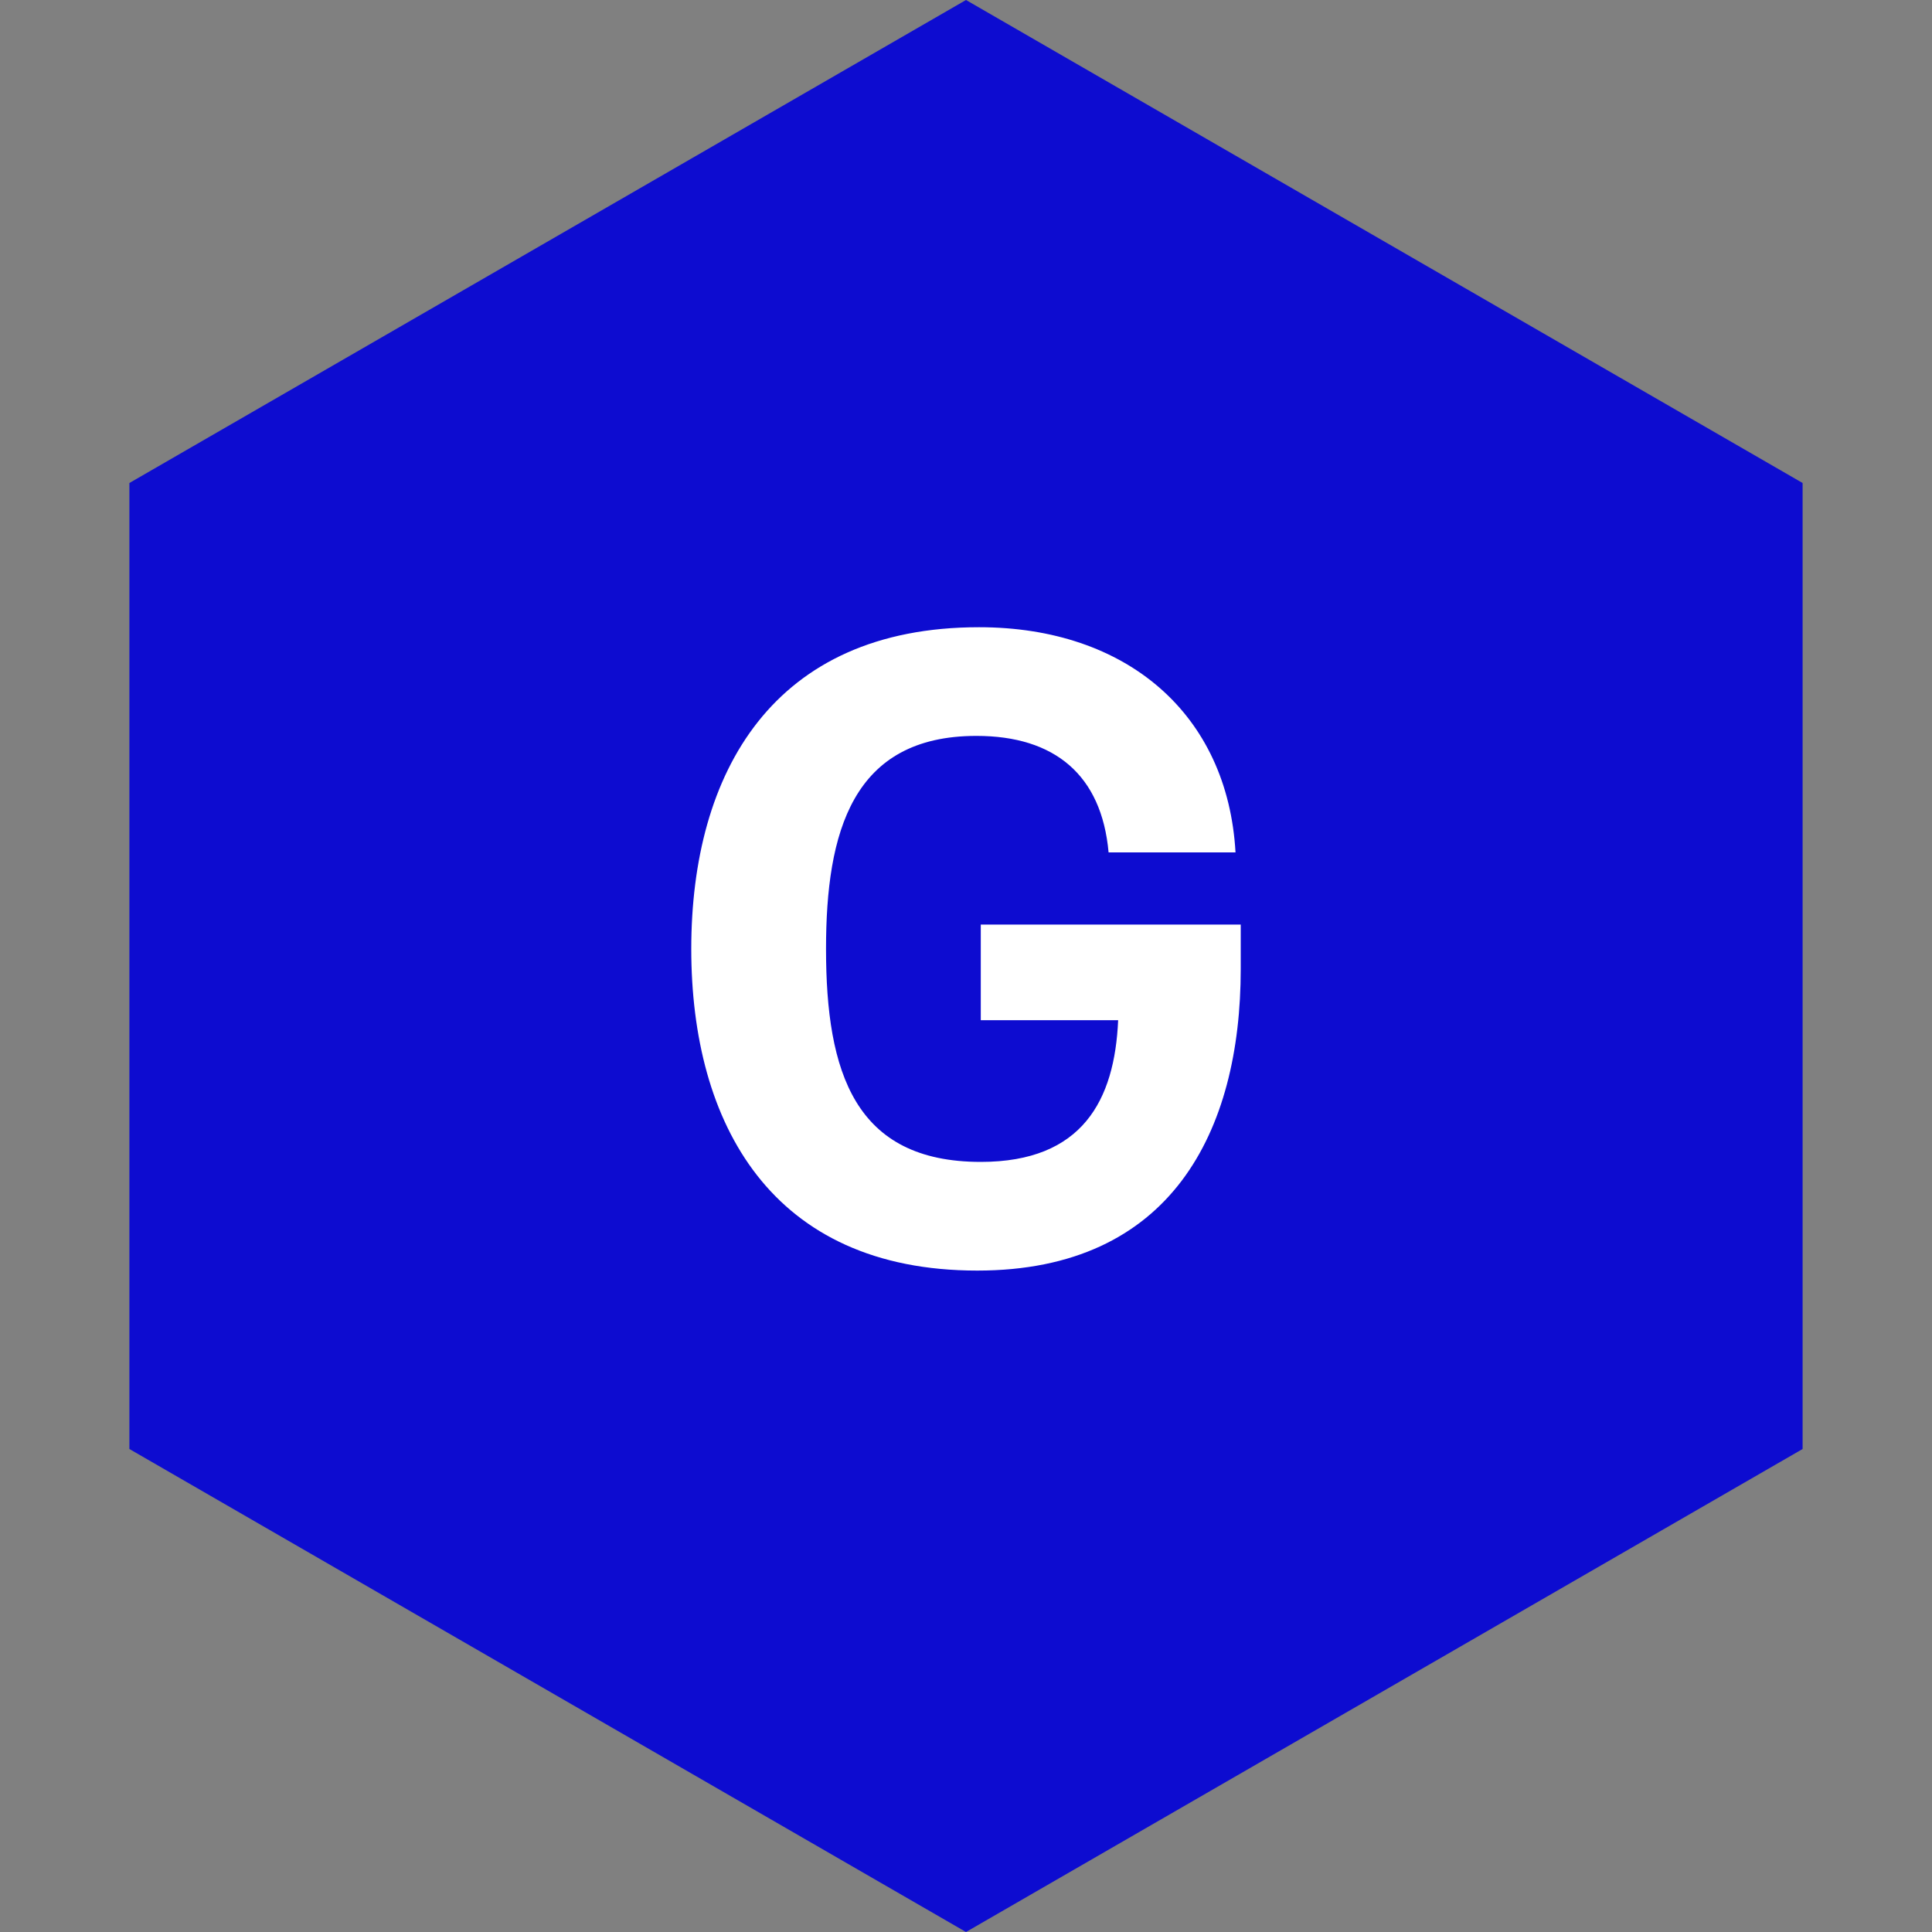
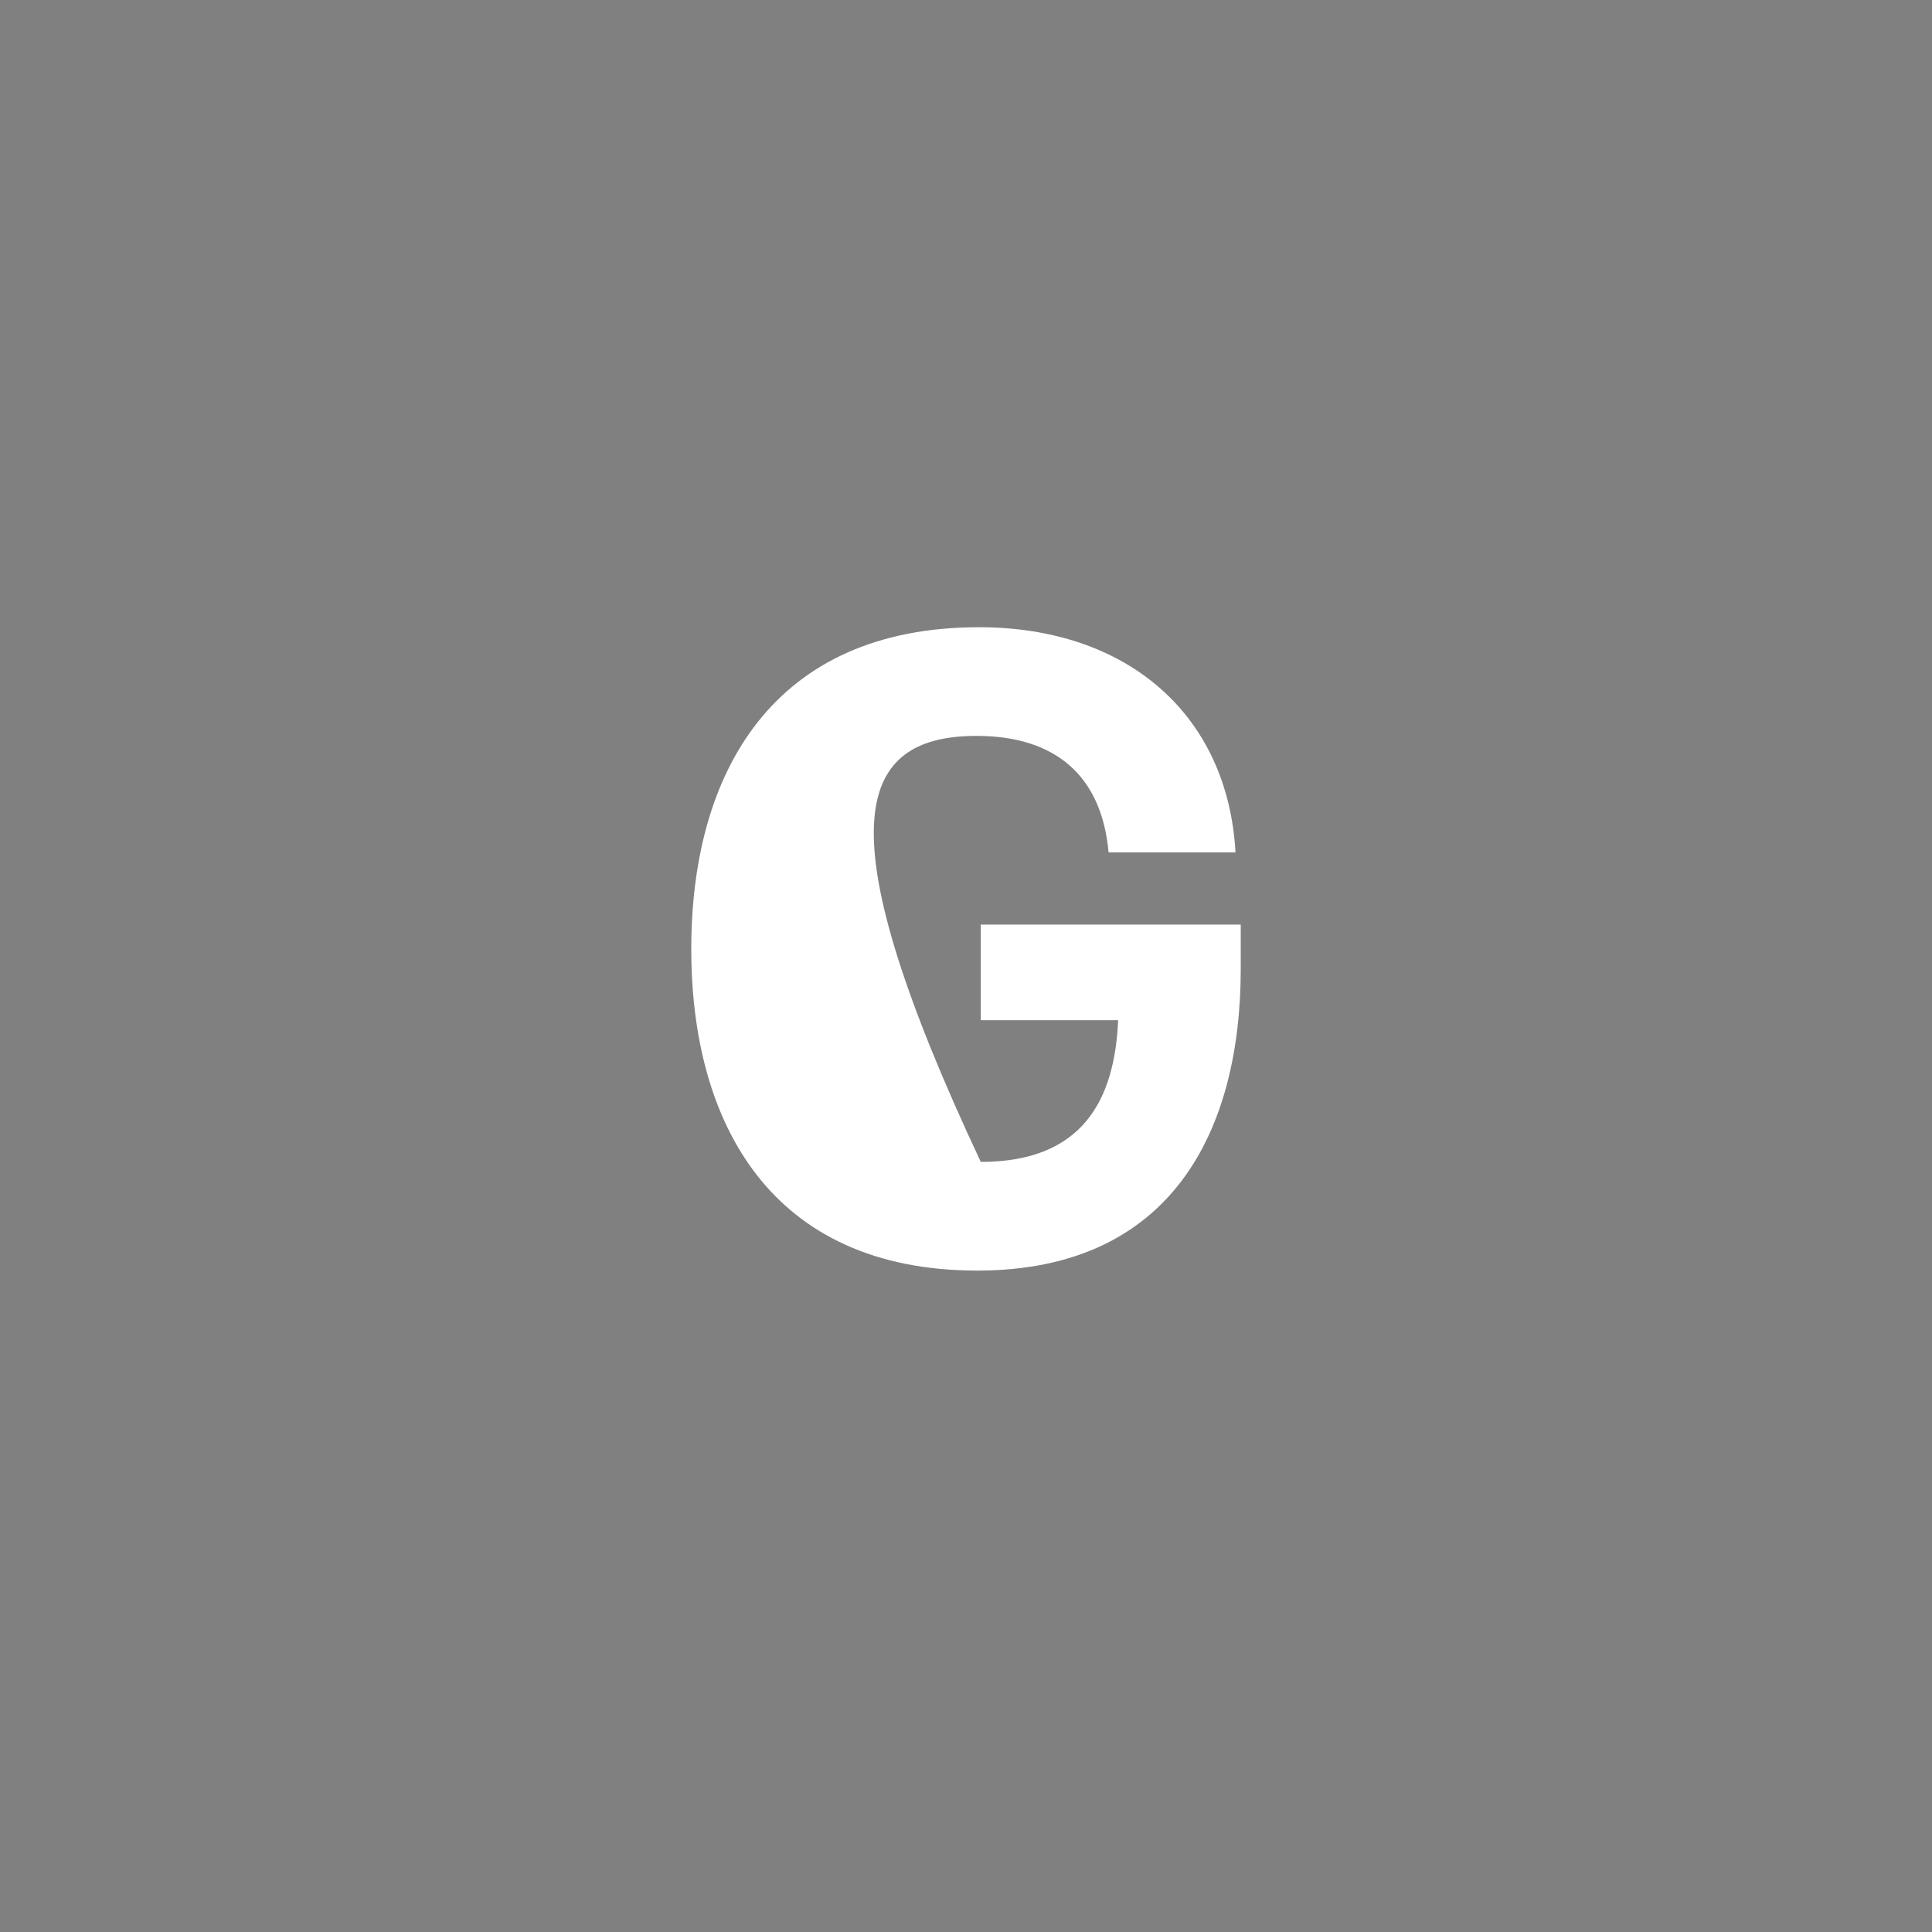
<svg xmlns="http://www.w3.org/2000/svg" width="40px" height="40px" viewBox="0 0 40 40" version="1.1">
  <rect x="0" y="0" width="40" height="40" fill="#808080" stroke="none" />
  <title>Governance-hex</title>
  <g id="Capabilities-Pages" stroke="none" stroke-width="1" fill="none" fill-rule="evenodd">
    <g id="Design---Capabilities---CGovernance,-Risk-and-Compliance-Software" transform="translate(-266, -1528)">
      <g id="Group-8-Copy" transform="translate(266, 1528)">
-         <polygon id="Polygon-Copy-3" fill="#0D0CD0" points="20 0 37.321 10 37.321 30 20 40 2.679 30 2.679 10" />
        <g id="G" transform="translate(14.312, 12.986)" fill="#FFFFFF" fill-rule="nonzero">
-           <path d="M5.994,6.156 L5.994,8.136 L8.838,8.136 C8.766,9.792 8.1,11.07 5.994,11.07 C3.384,11.07 2.79,9.216 2.79,6.66 C2.79,4.248 3.33,2.25 5.904,2.25 C7.524,2.25 8.496,3.06 8.64,4.662 L11.268,4.662 C11.106,1.8 9.018,0 5.958,0 C1.692,0 0,3.006 0,6.66 C0,10.278 1.656,13.32 5.922,13.32 C9.936,13.32 11.376,10.44 11.376,7.074 L11.376,6.156 L5.994,6.156 Z" id="Path" />
+           <path d="M5.994,6.156 L5.994,8.136 L8.838,8.136 C8.766,9.792 8.1,11.07 5.994,11.07 C2.79,4.248 3.33,2.25 5.904,2.25 C7.524,2.25 8.496,3.06 8.64,4.662 L11.268,4.662 C11.106,1.8 9.018,0 5.958,0 C1.692,0 0,3.006 0,6.66 C0,10.278 1.656,13.32 5.922,13.32 C9.936,13.32 11.376,10.44 11.376,7.074 L11.376,6.156 L5.994,6.156 Z" id="Path" />
        </g>
      </g>
    </g>
  </g>
</svg>